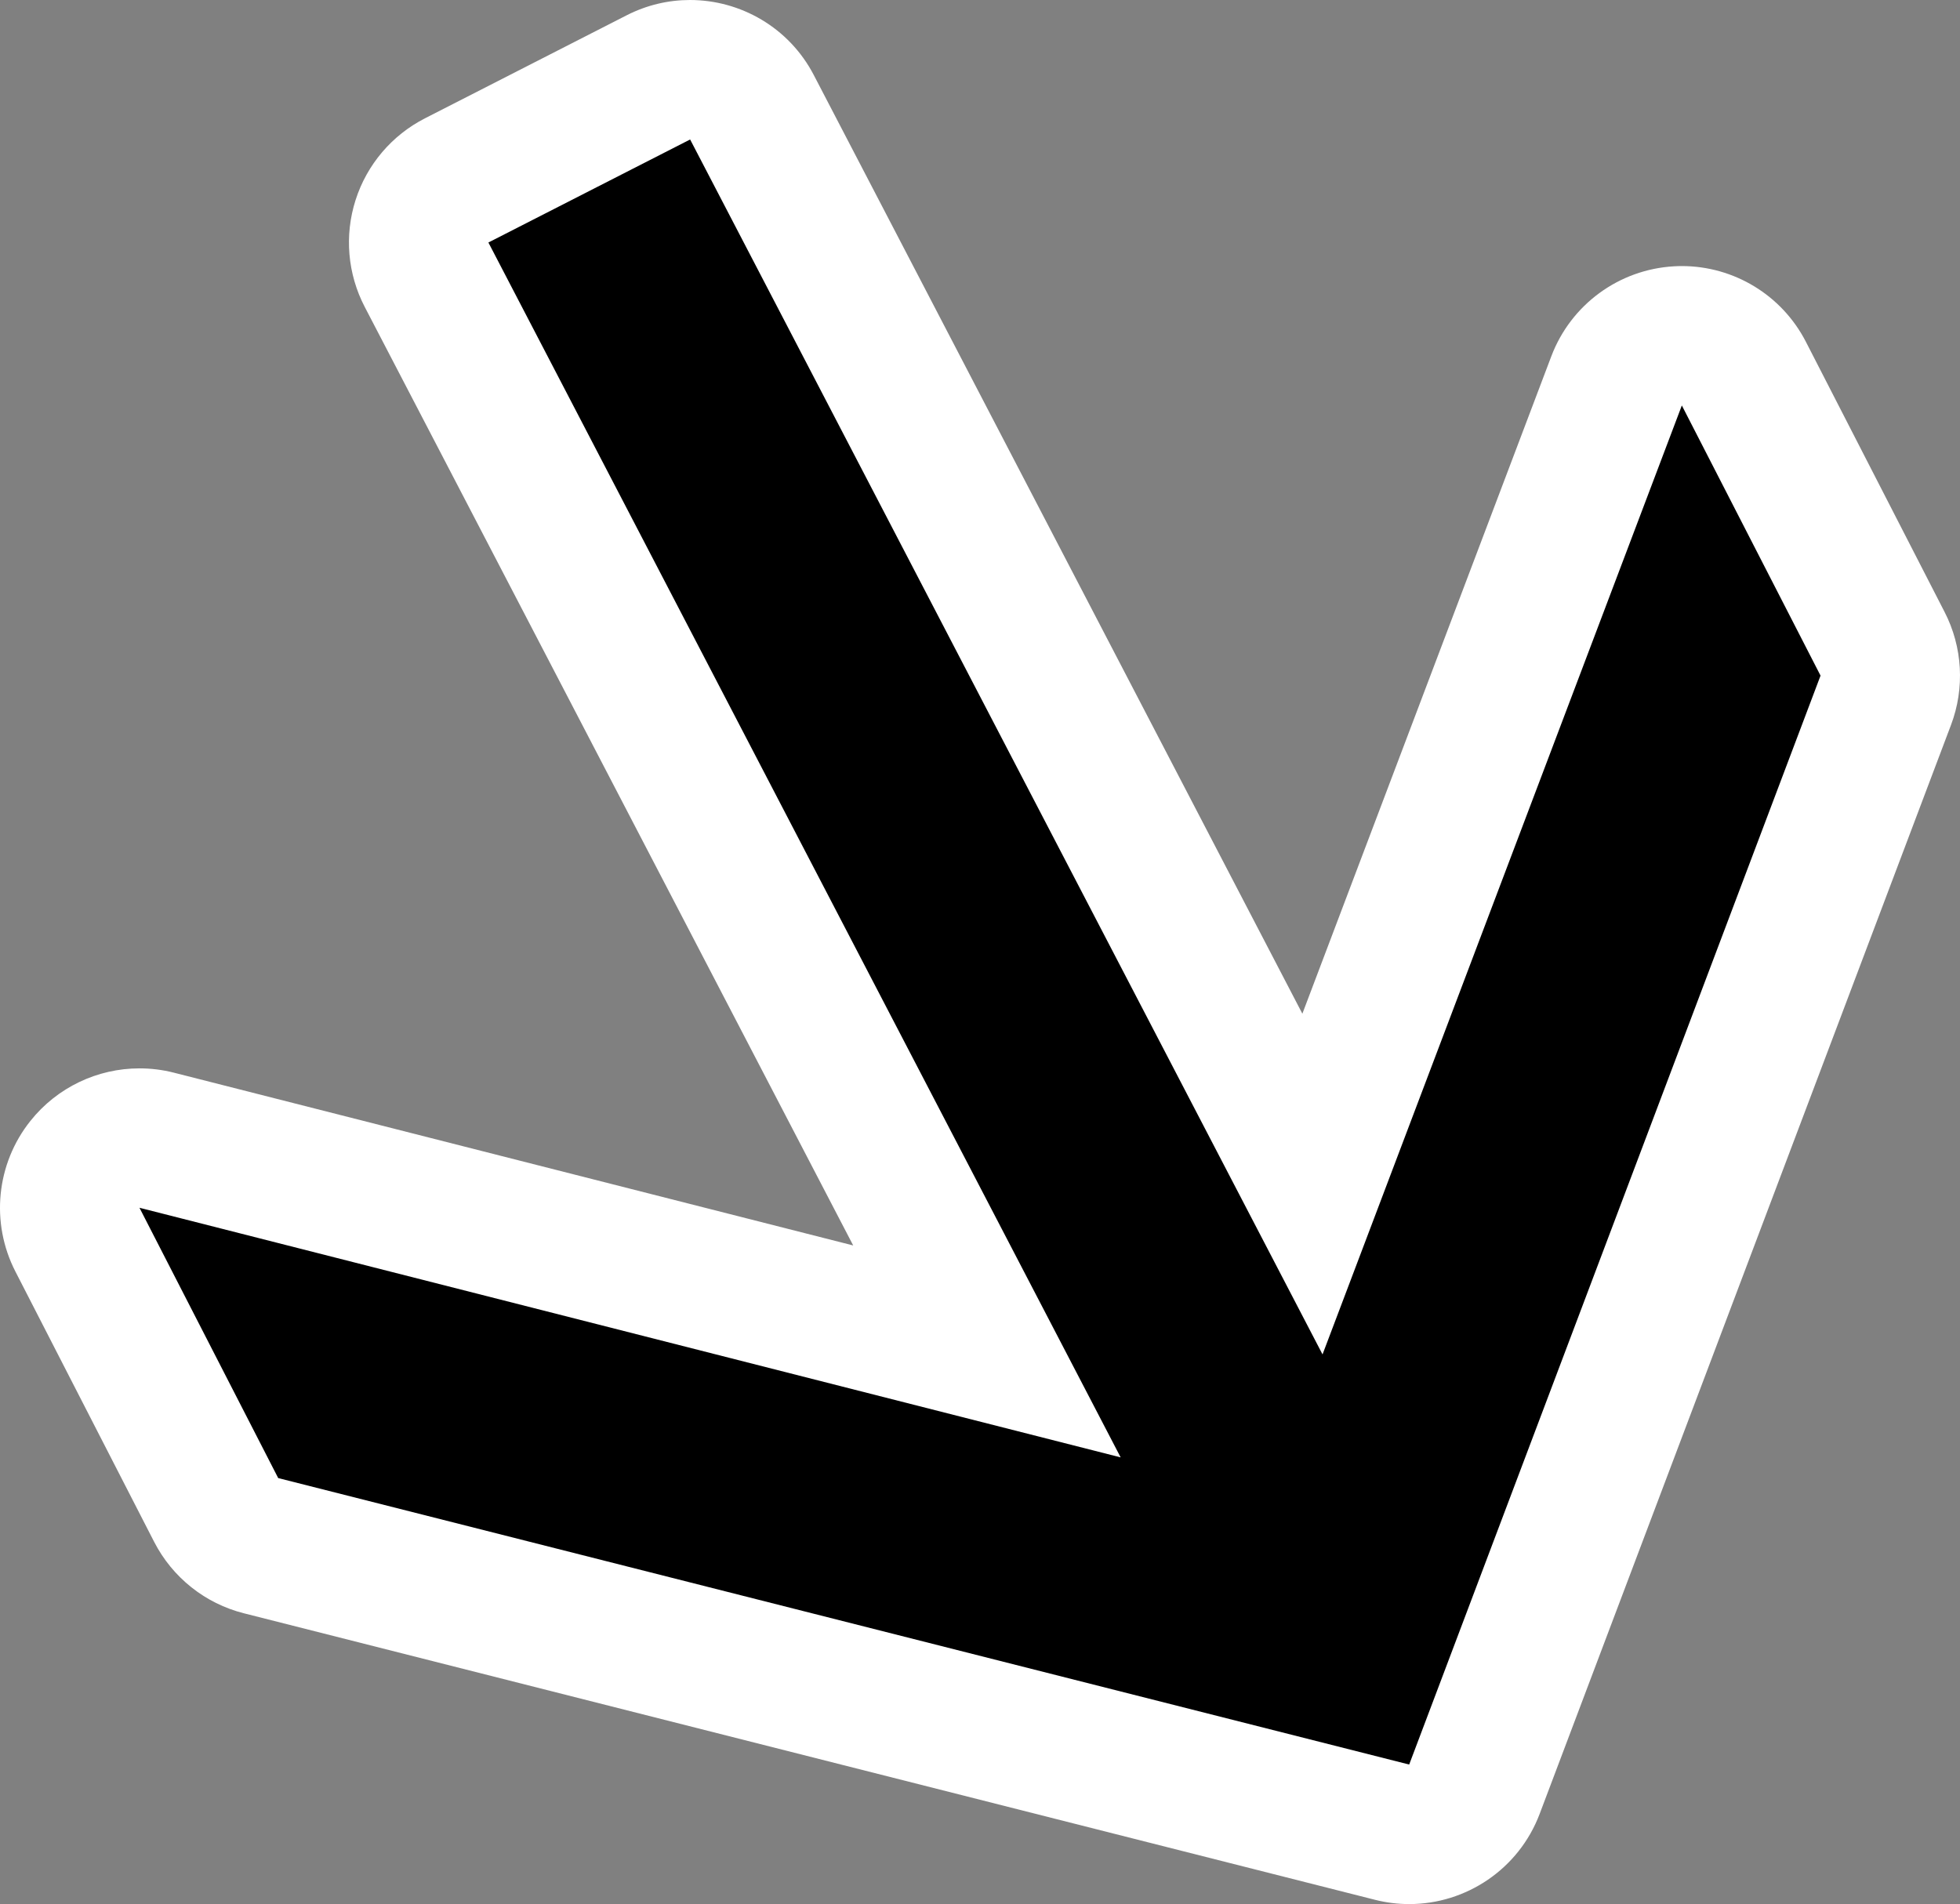
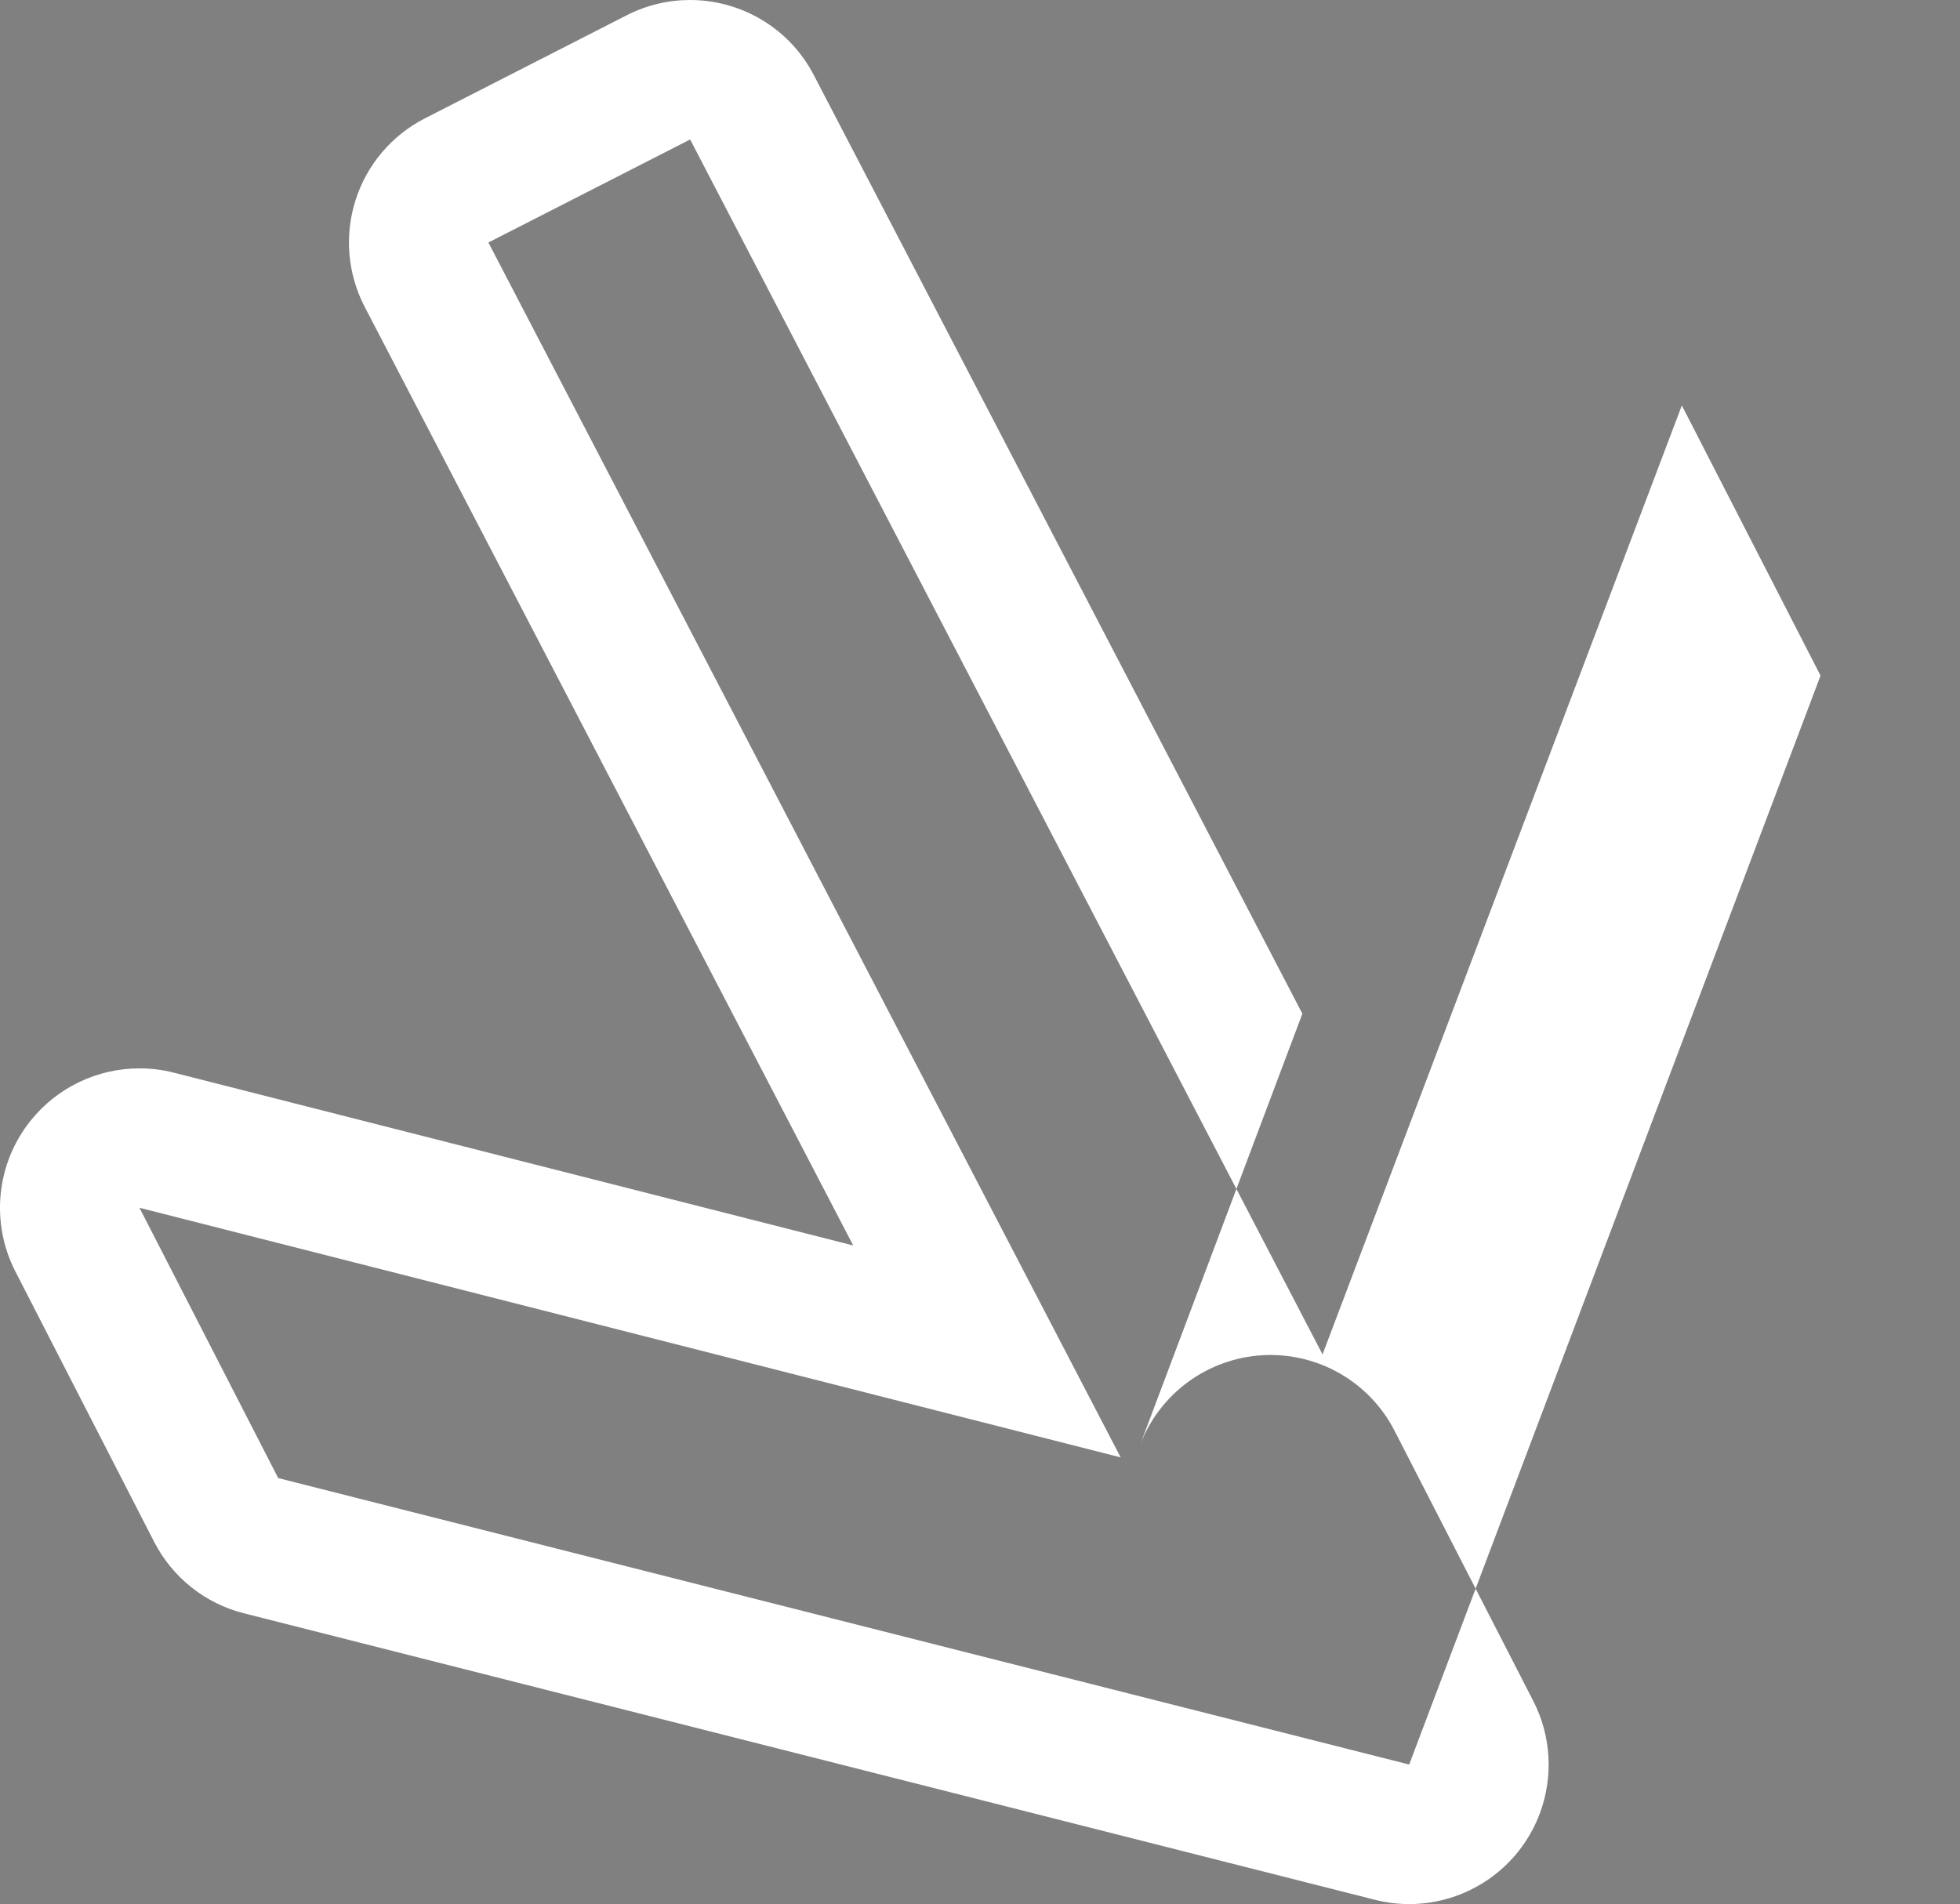
<svg xmlns="http://www.w3.org/2000/svg" version="1.1" id="레이어_1" x="0px" y="0px" viewBox="0 0 410.1 398.46" style="enable-background:new 0 0 410.1 398.46;" xml:space="preserve">
  <rect x="0" y="0" width="410.1" height="398.46" fill="#808080" stroke="none" />
  <style type="text/css">
	.st0{fill:#FFFFFF;}
</style>
  <g>
-     <path d="M294.85,383.87c-1.19,0-2.39-0.15-3.59-0.45L54.63,323.47c-4.06-1.03-7.48-3.75-9.4-7.48L16.2,259.42   c-2.62-5.1-2-11.27,1.57-15.76c2.81-3.52,7.03-5.5,11.41-5.5c1.2,0,2.4,0.15,3.6,0.45l173.72,44.2L89.25,57.48   c-1.8-3.45-2.14-7.47-0.96-11.18c1.18-3.7,3.8-6.78,7.26-8.55l42.21-21.56c2.12-1.08,4.39-1.6,6.63-1.6   c5.27,0,10.36,2.86,12.96,7.86l117.27,225.34l63.65-168.11c2.04-5.39,7.07-9.08,12.83-9.4c0.27-0.02,0.55-0.02,0.82-0.02   c5.45,0,10.47,3.04,12.98,7.93l29.02,56.54c1.88,3.67,2.12,7.96,0.67,11.82L308.5,374.43   C306.31,380.22,300.79,383.87,294.85,383.87z" />
-     <path class="st0" d="M144.4,29.19l132.32,254.25L351.9,84.85l29.02,56.54l-86.07,227.88L58.21,309.32l-29.03-56.57l205.3,52.24   L102.19,50.75L144.4,29.19 M144.37,0c-4.47,0-9,1.03-13.25,3.2L88.92,24.76c-6.93,3.54-12.15,9.69-14.52,17.1   c-2.37,7.41-1.68,15.46,1.91,22.36l102.21,196.42L36.38,224.48c-2.39-0.61-4.8-0.9-7.2-0.9c-8.76,0-17.2,3.95-22.82,11   c-7.15,8.97-8.38,21.3-3.14,31.51l29.03,56.57c3.83,7.46,10.67,12.91,18.8,14.96l236.63,59.95c2.4,0.61,4.8,0.9,7.18,0.9   c11.88,0,22.92-7.3,27.29-18.88l86.07-227.88c2.91-7.71,2.43-16.3-1.34-23.63l-29.02-56.54c-5.01-9.77-15.06-15.86-25.96-15.86   c-0.55,0-1.09,0.02-1.64,0.05c-11.52,0.65-21.57,8.02-25.66,18.8L272.5,212.14L170.28,15.72C165.09,5.73,154.91,0,144.37,0   L144.37,0z" />
+     <path class="st0" d="M144.4,29.19l132.32,254.25L351.9,84.85l29.02,56.54l-86.07,227.88L58.21,309.32l-29.03-56.57l205.3,52.24   L102.19,50.75L144.4,29.19 M144.37,0c-4.47,0-9,1.03-13.25,3.2L88.92,24.76c-6.93,3.54-12.15,9.69-14.52,17.1   c-2.37,7.41-1.68,15.46,1.91,22.36l102.21,196.42L36.38,224.48c-2.39-0.61-4.8-0.9-7.2-0.9c-8.76,0-17.2,3.95-22.82,11   c-7.15,8.97-8.38,21.3-3.14,31.51l29.03,56.57c3.83,7.46,10.67,12.91,18.8,14.96l236.63,59.95c2.4,0.61,4.8,0.9,7.18,0.9   c11.88,0,22.92-7.3,27.29-18.88c2.91-7.71,2.43-16.3-1.34-23.63l-29.02-56.54c-5.01-9.77-15.06-15.86-25.96-15.86   c-0.55,0-1.09,0.02-1.64,0.05c-11.52,0.65-21.57,8.02-25.66,18.8L272.5,212.14L170.28,15.72C165.09,5.73,154.91,0,144.37,0   L144.37,0z" />
  </g>
</svg>